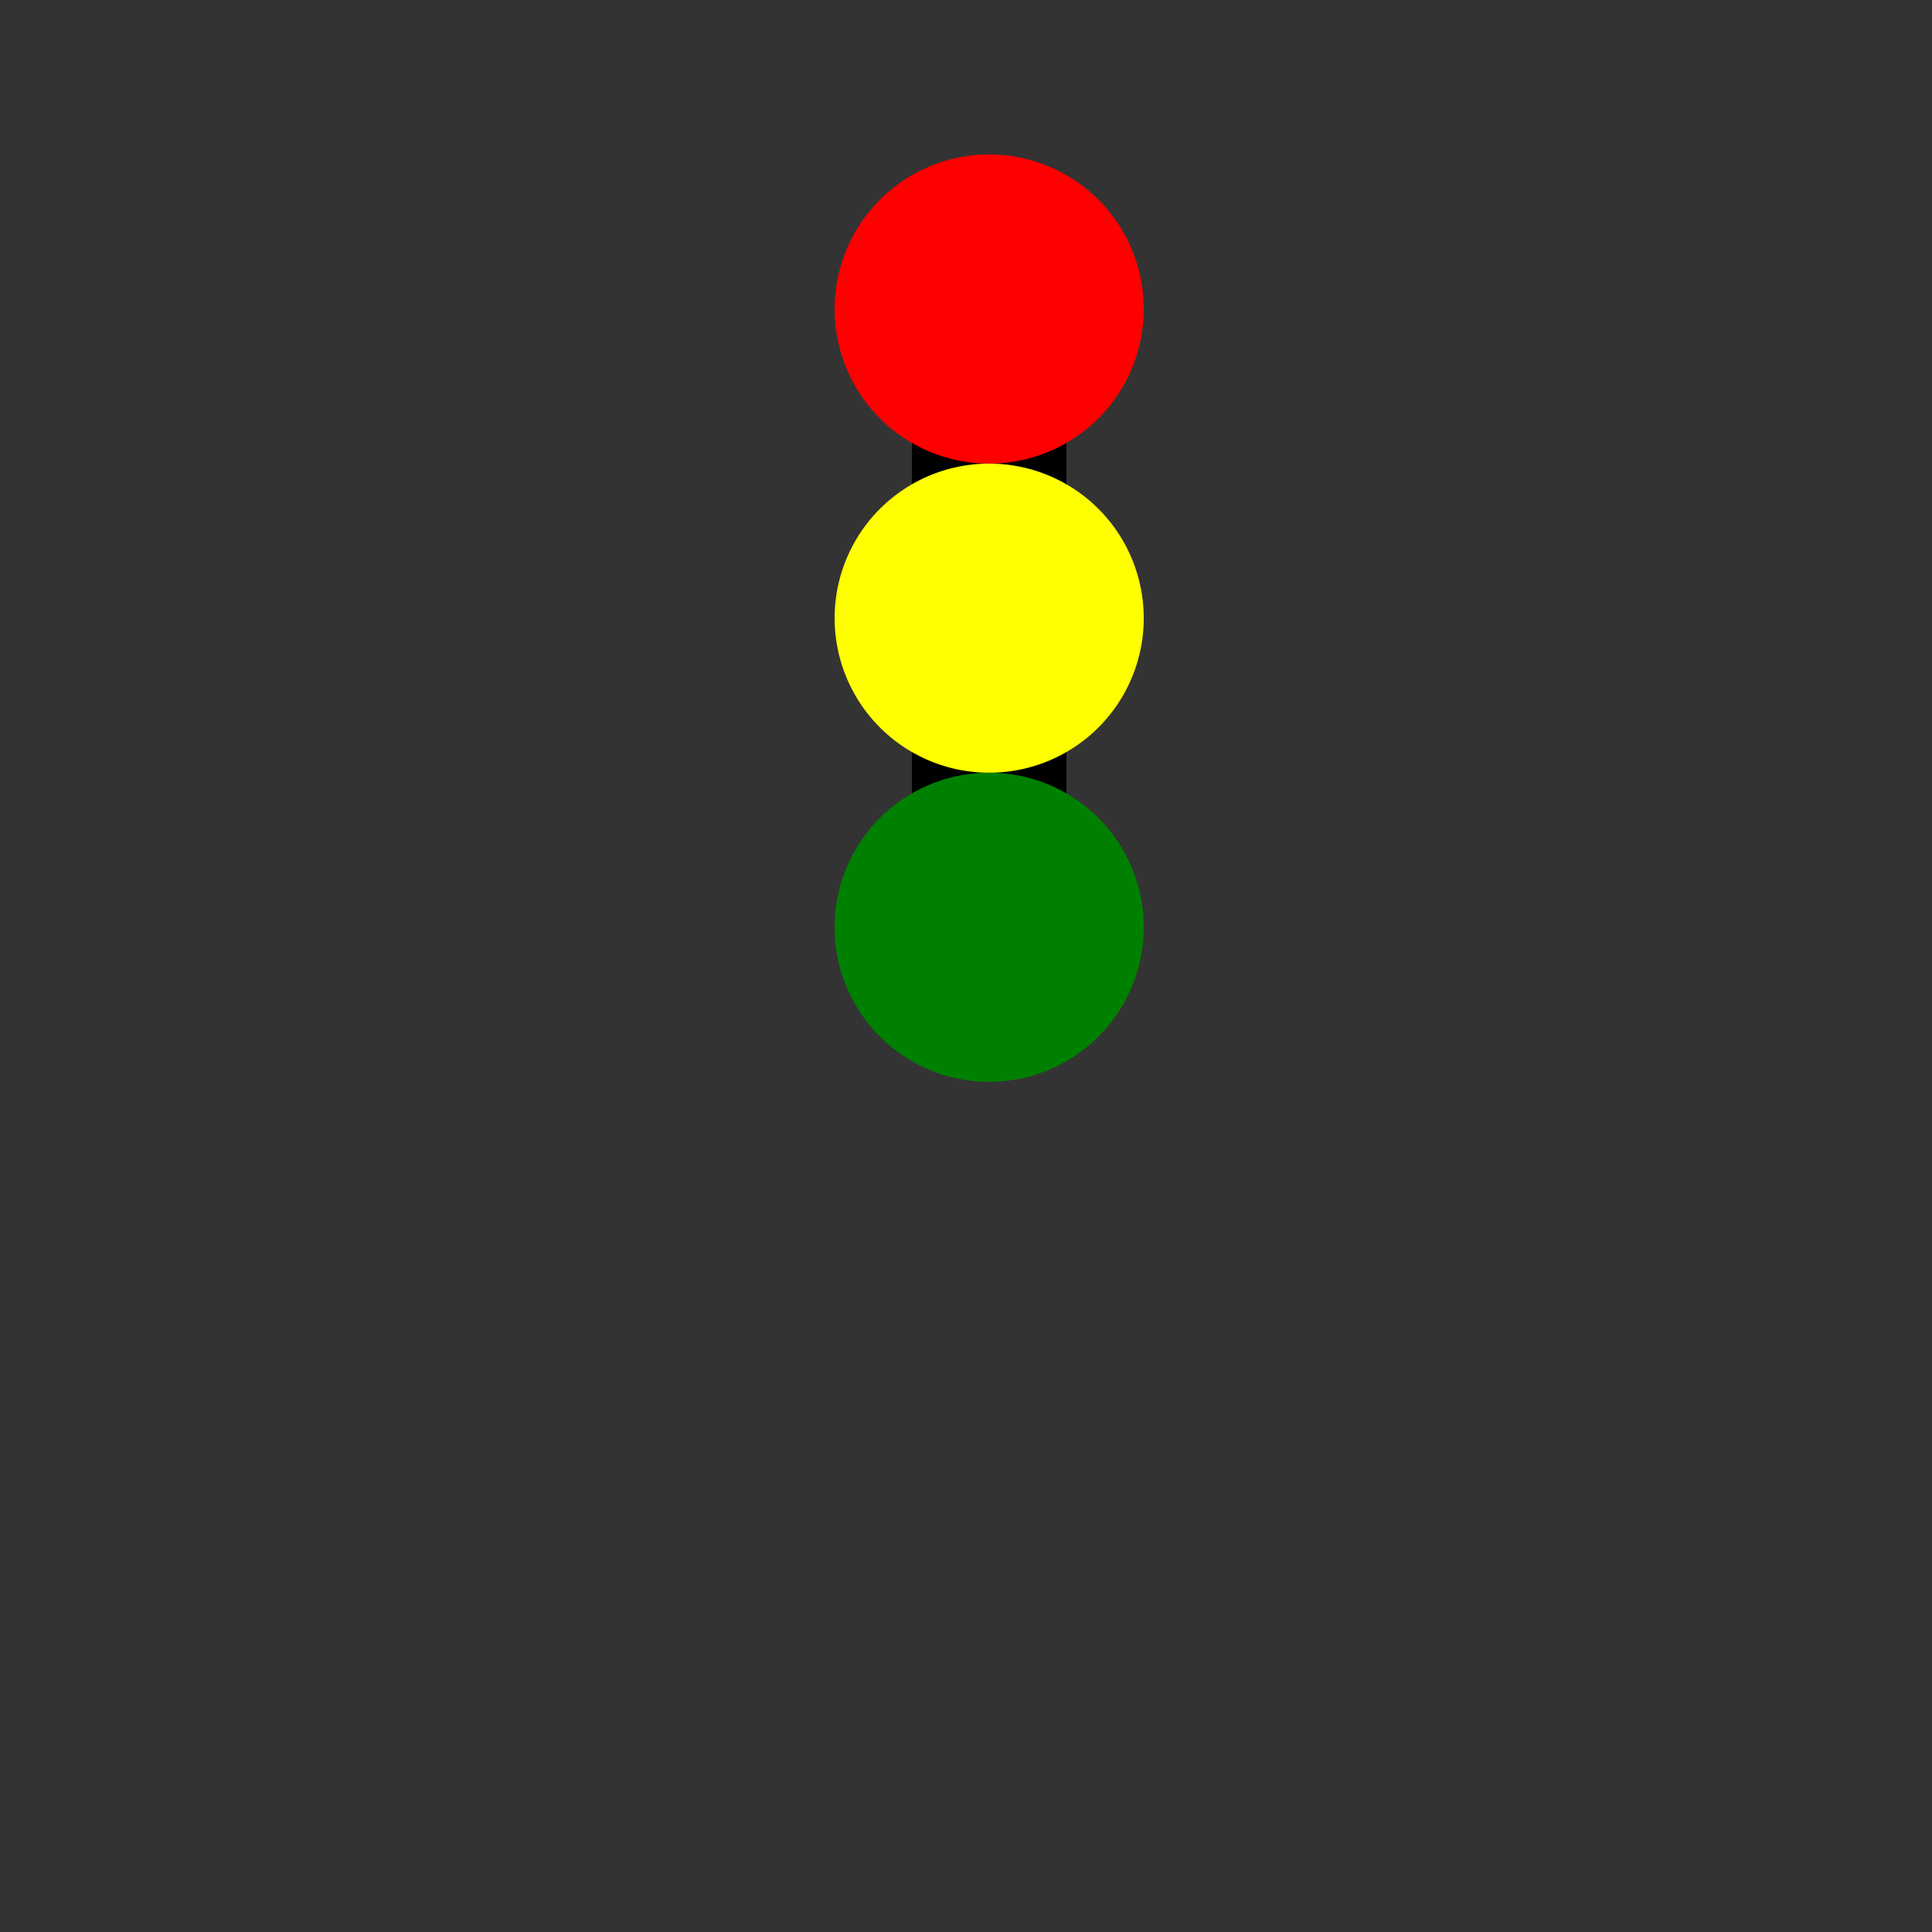
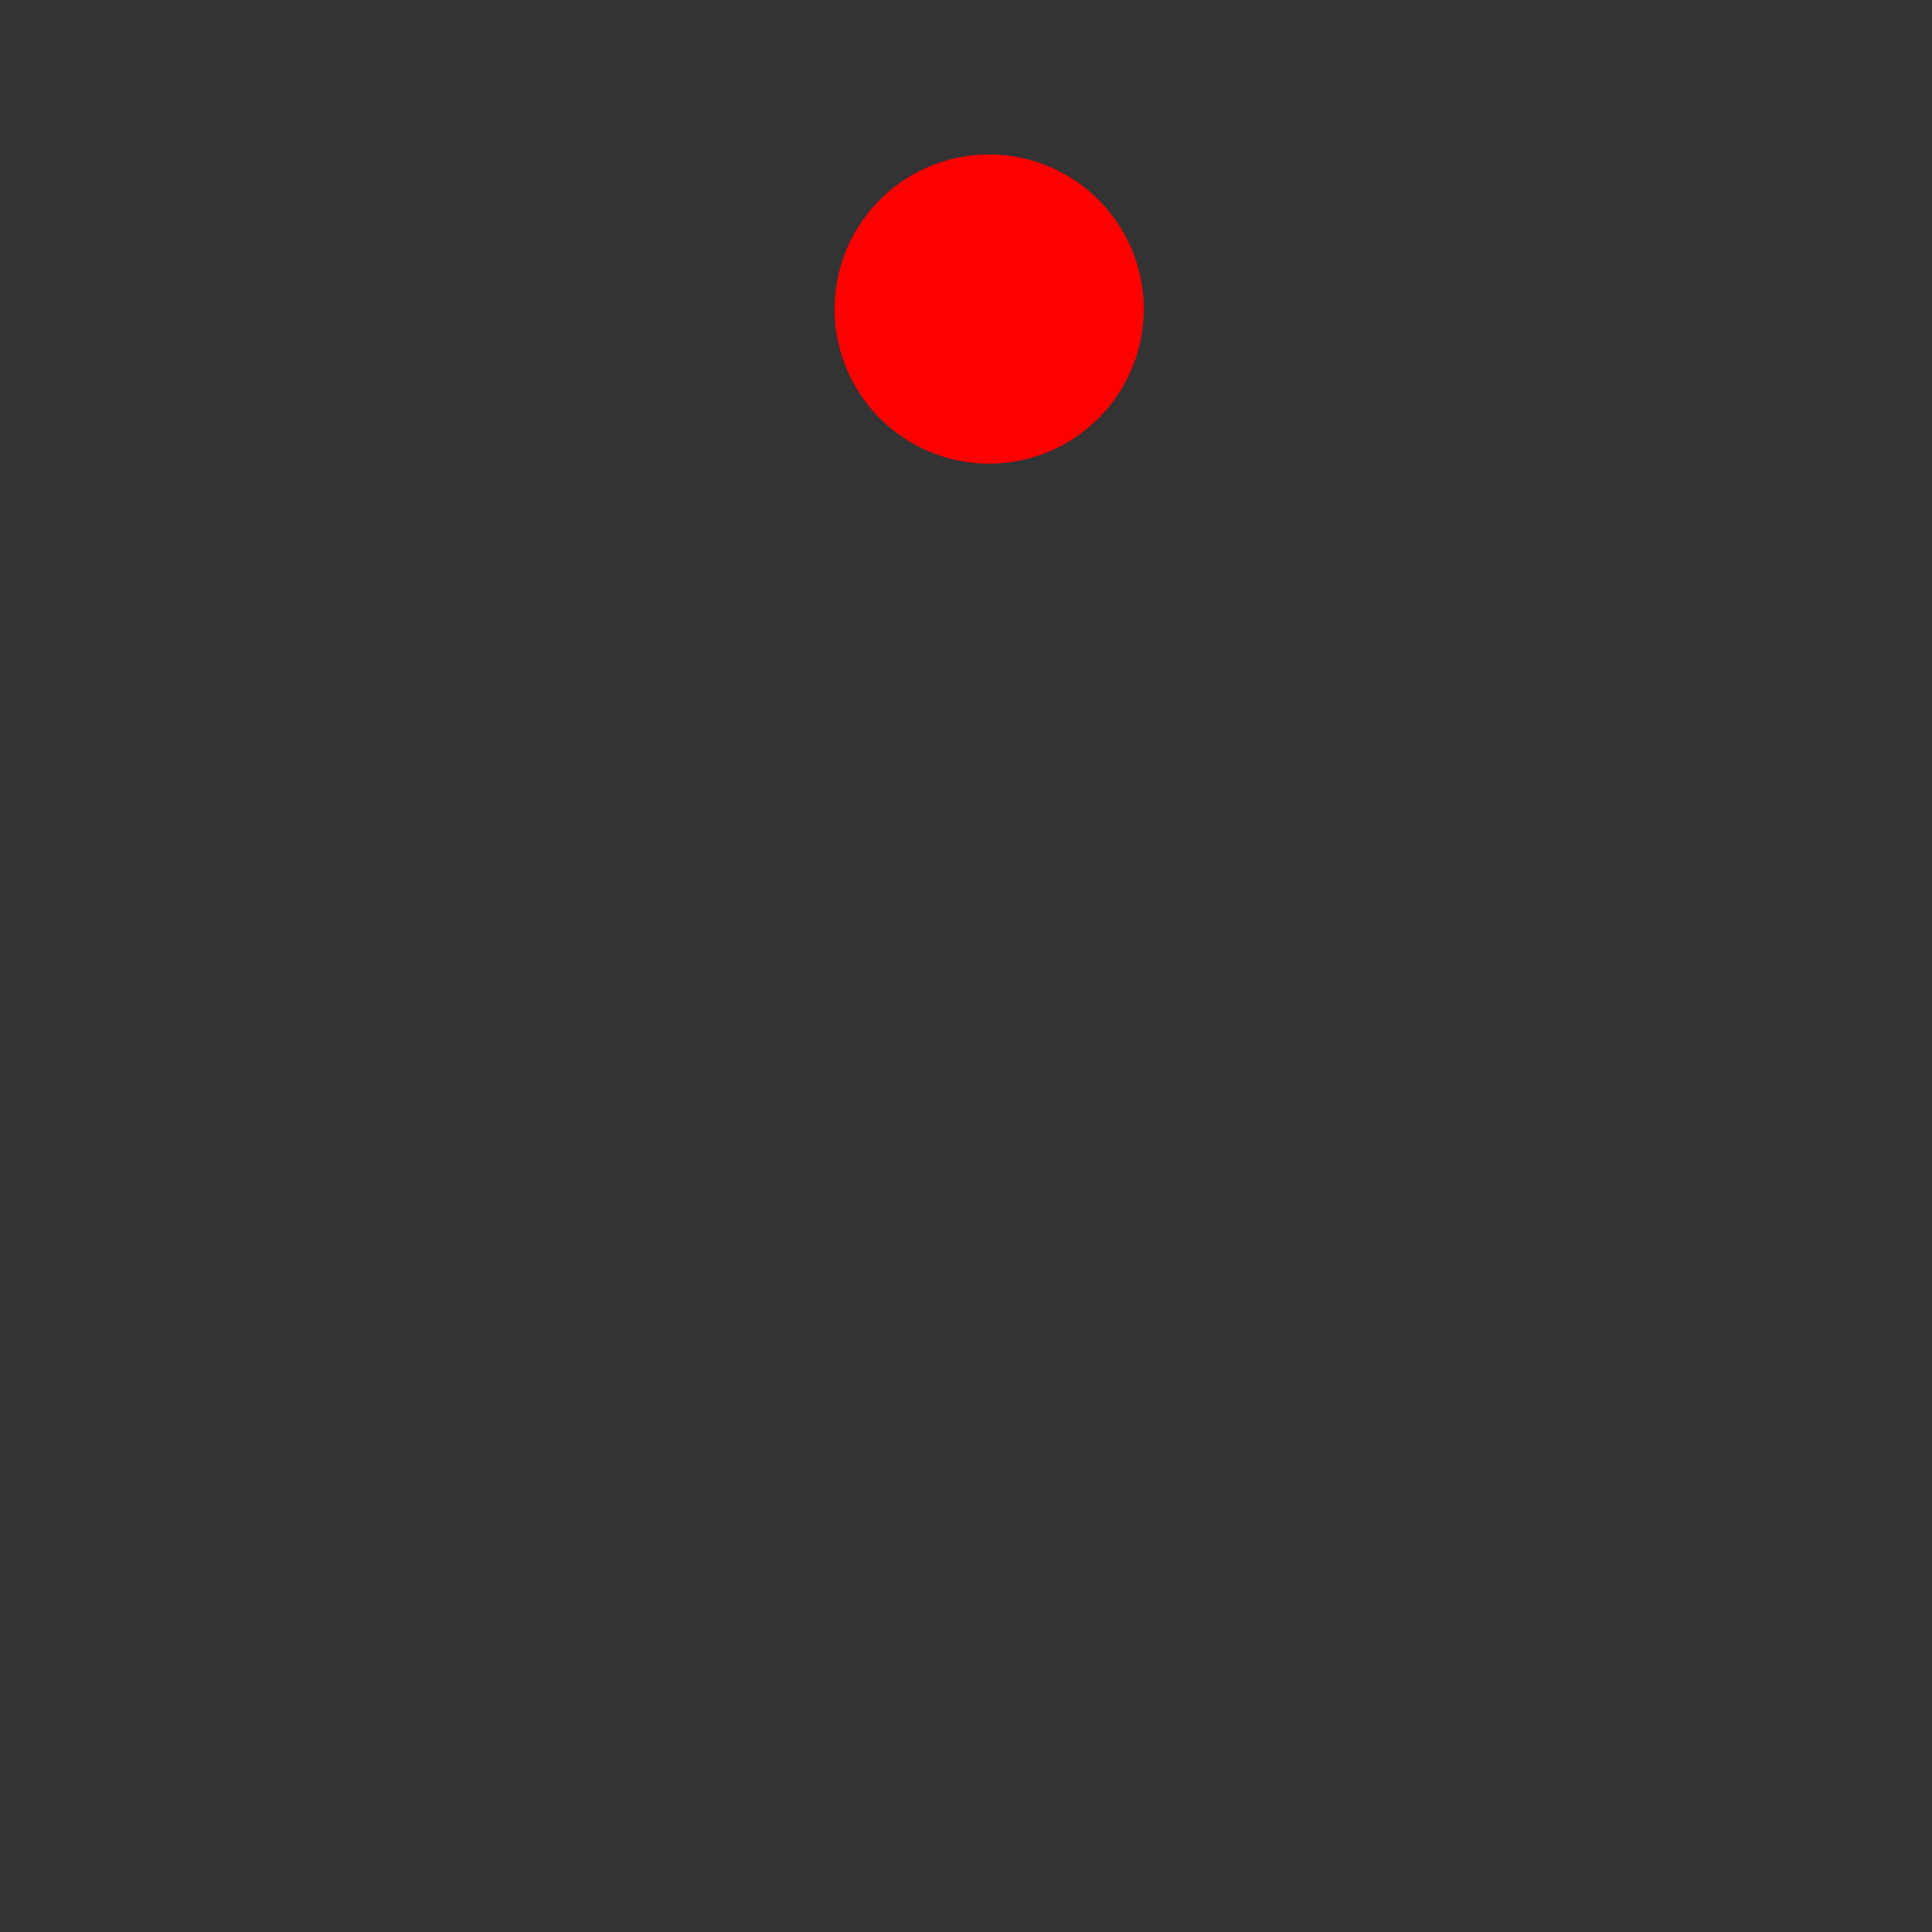
<svg xmlns="http://www.w3.org/2000/svg" width="500" height="500">
  <rect width="100%" height="100%" fill="#333333" stroke="none" />
  <defs />
  <g>
    <path fill="none" stroke="none" />
-     <rect fill="black" stroke="none" x="236" y="100" width="40" height="150" />
    <path fill="red" stroke="none" paint-order="stroke fill markers" d=" M 296 80 A 40 40 0 1 1 296 79.96" />
-     <path fill="yellow" stroke="none" paint-order="stroke fill markers" d=" M 296 160 A 40 40 0 1 1 296 159.96" />
-     <path fill="green" stroke="none" paint-order="stroke fill markers" d=" M 296 240 A 40 40 0 1 1 296 239.96" />
    <path fill="none" stroke="none" />
  </g>
</svg>